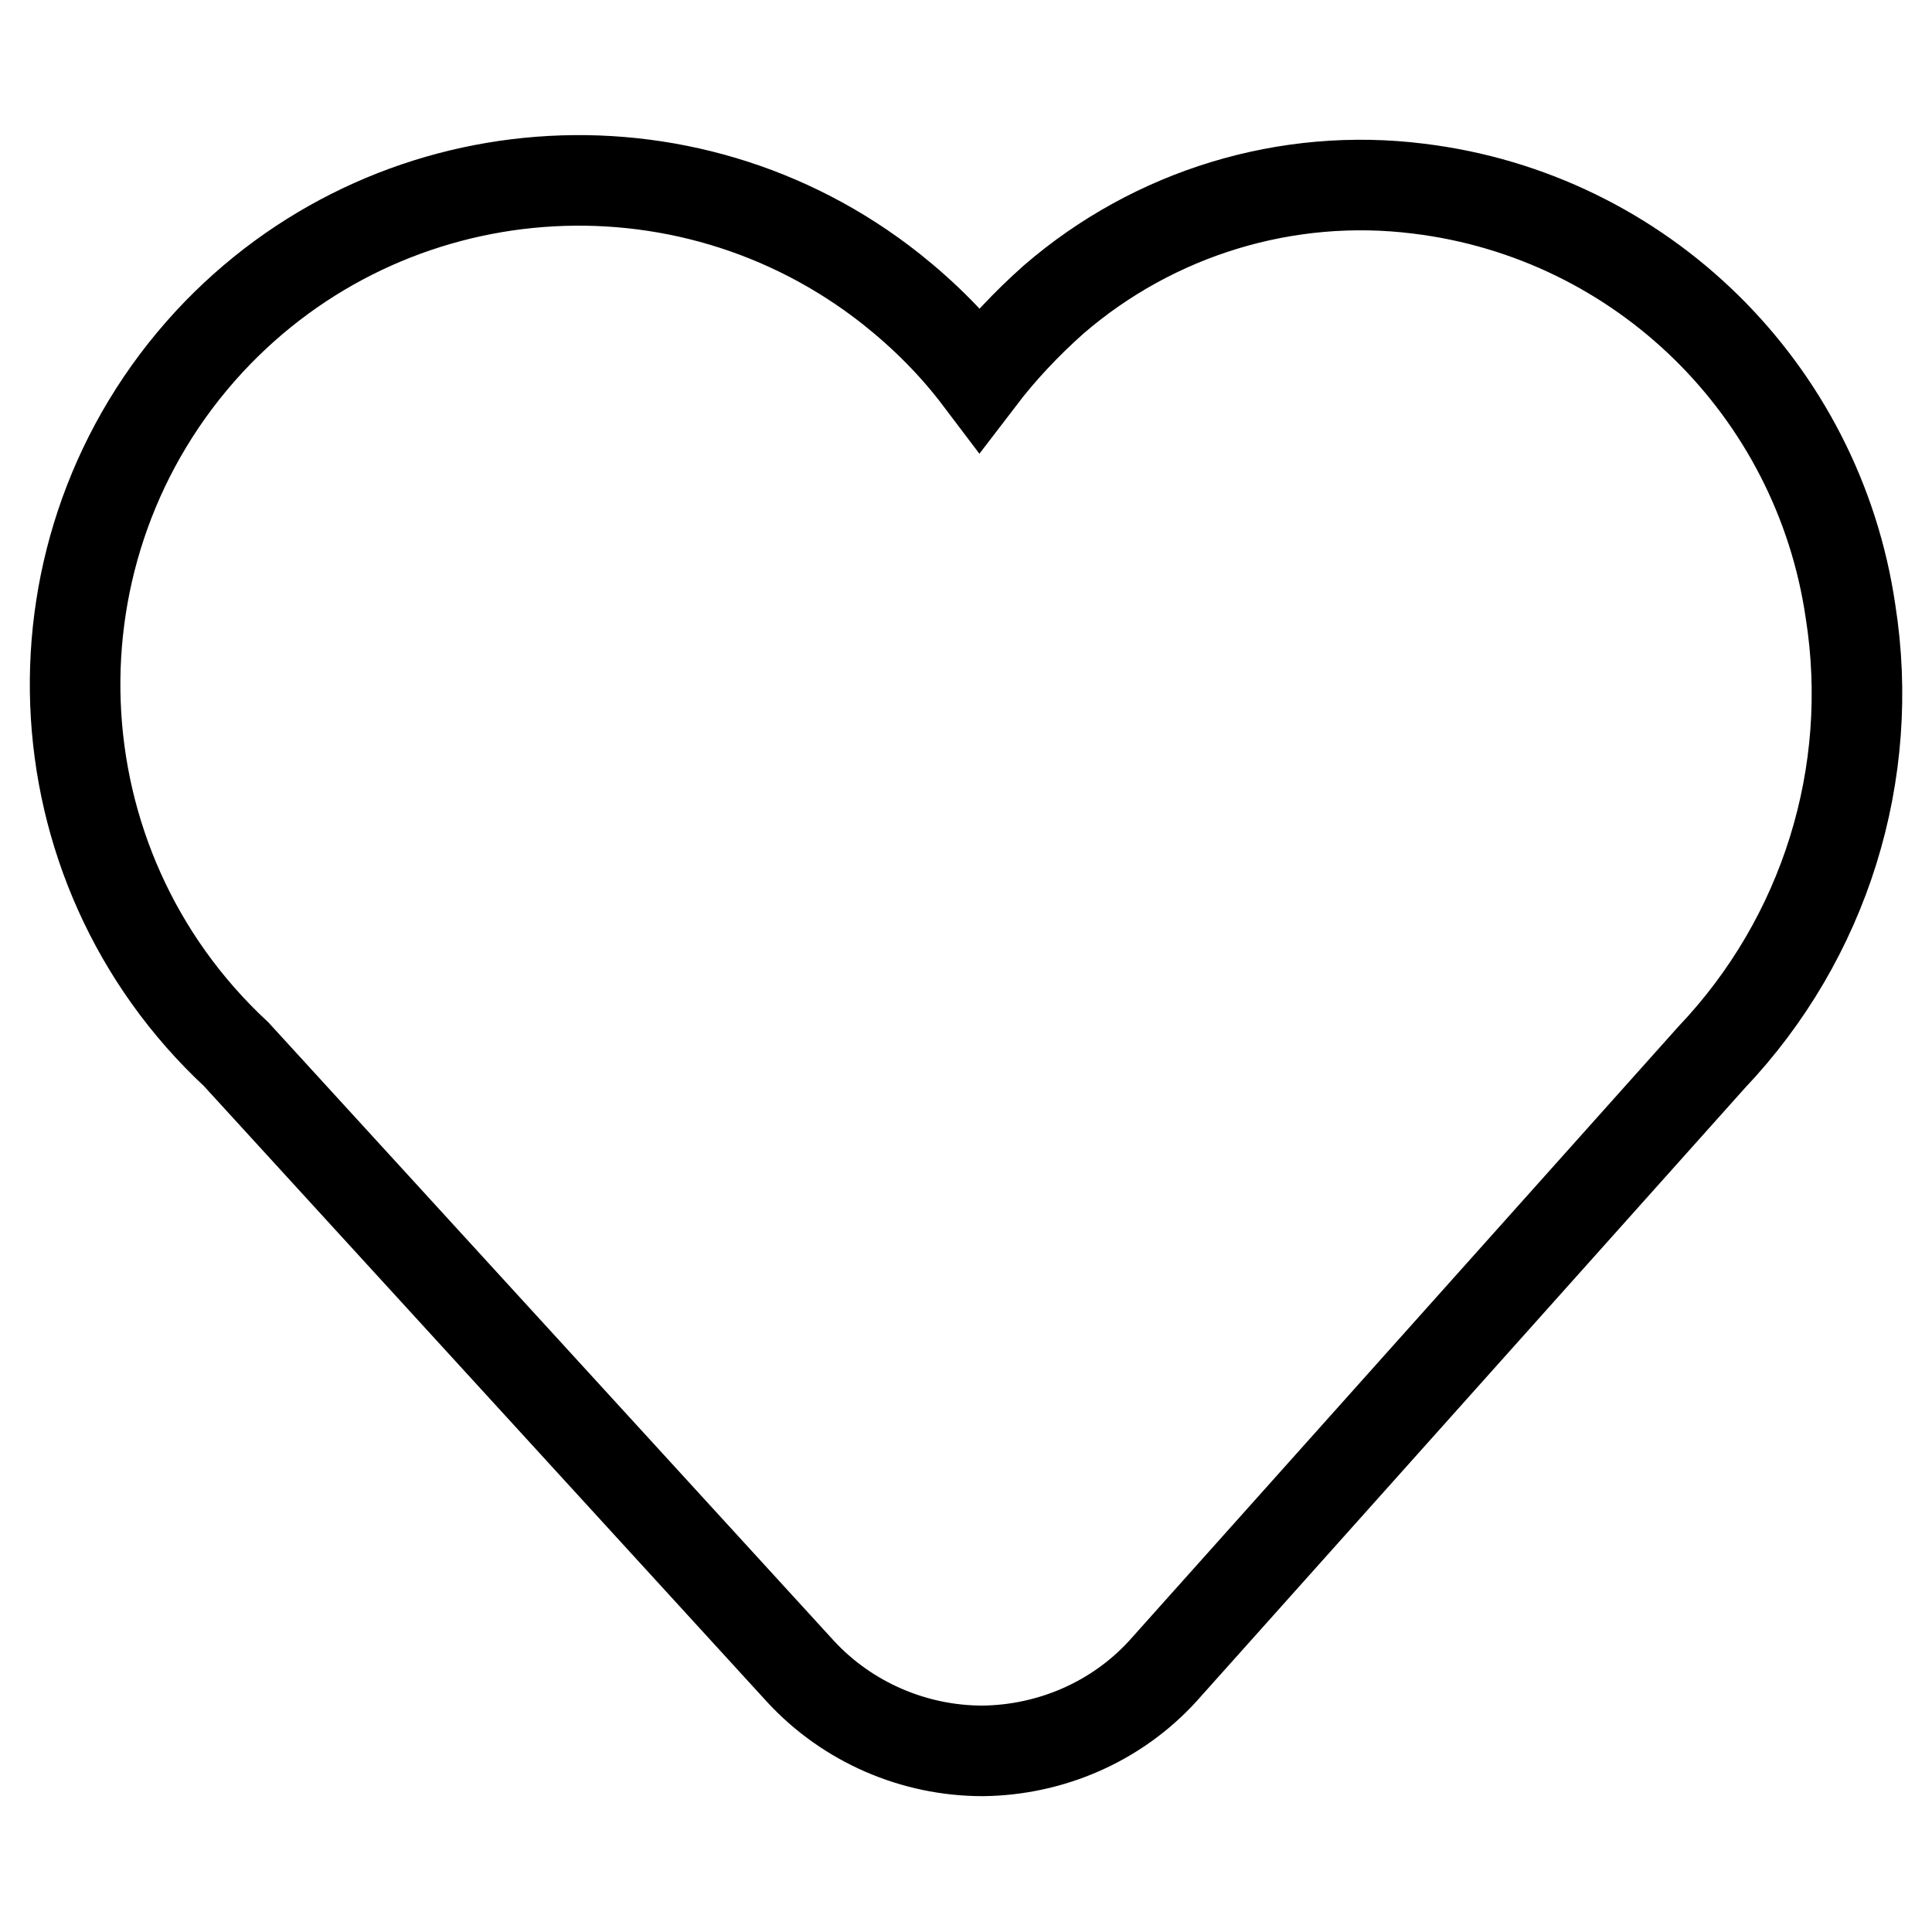
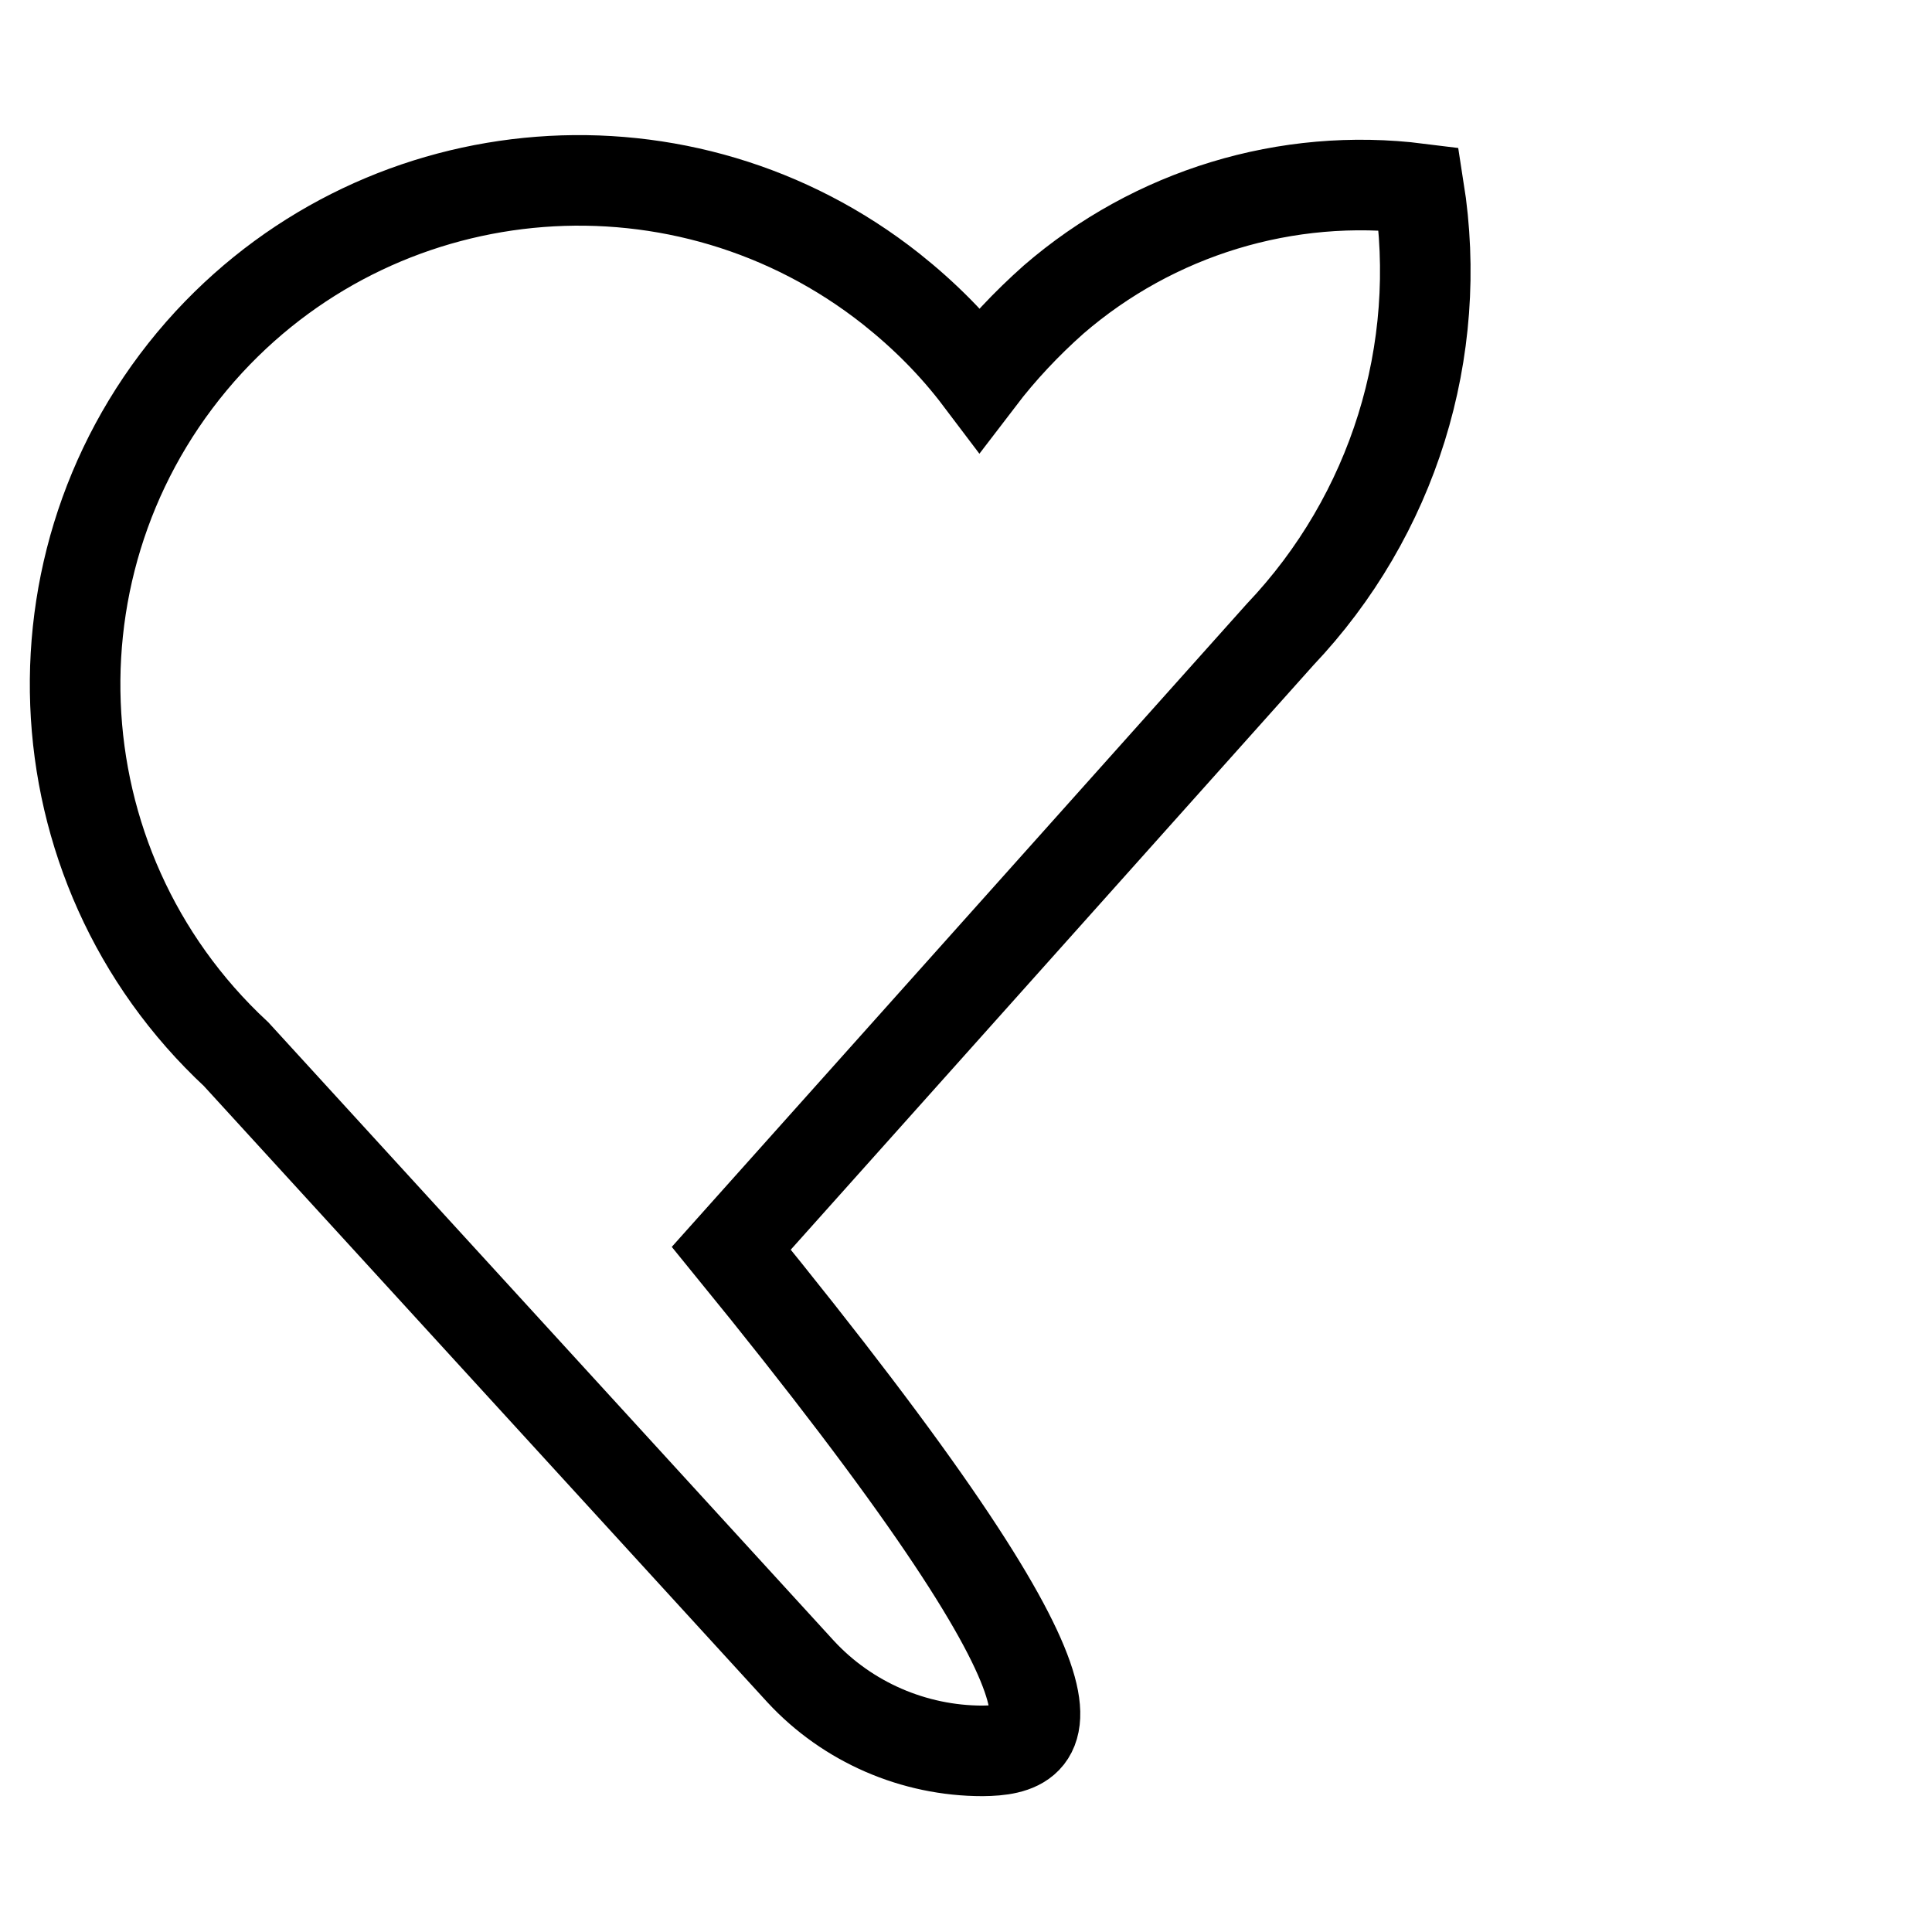
<svg xmlns="http://www.w3.org/2000/svg" version="1.1" x="0px" y="0px" viewBox="0 0 256 256" enable-background="new 0 0 256 256" xml:space="preserve">
  <g>
-     <path stroke-width="12" fill-opacity="0" stroke="#000000" d="M130.2,232c-9.1,0-17.9-3.8-24.1-10.5l-74.8-81.8c-27-25.1-28.6-67.3-3.6-94.4c23.7-25.6,63.1-28.6,90.4-7 c4.4,3.5,8.3,7.4,11.7,11.9c2.9-3.8,6.2-7.3,9.8-10.5C152.9,28.2,170.5,22.8,188,25c29.5,3.6,52.9,26.6,57.2,56 c3.4,21.5-3.4,43.3-18.4,59.1l-72.7,81.3C148,228.1,139.3,231.9,130.2,232z" />
+     <path stroke-width="12" fill-opacity="0" stroke="#000000" d="M130.2,232c-9.1,0-17.9-3.8-24.1-10.5l-74.8-81.8c-27-25.1-28.6-67.3-3.6-94.4c23.7-25.6,63.1-28.6,90.4-7 c4.4,3.5,8.3,7.4,11.7,11.9c2.9-3.8,6.2-7.3,9.8-10.5C152.9,28.2,170.5,22.8,188,25c3.4,21.5-3.4,43.3-18.4,59.1l-72.7,81.3C148,228.1,139.3,231.9,130.2,232z" />
  </g>
</svg>